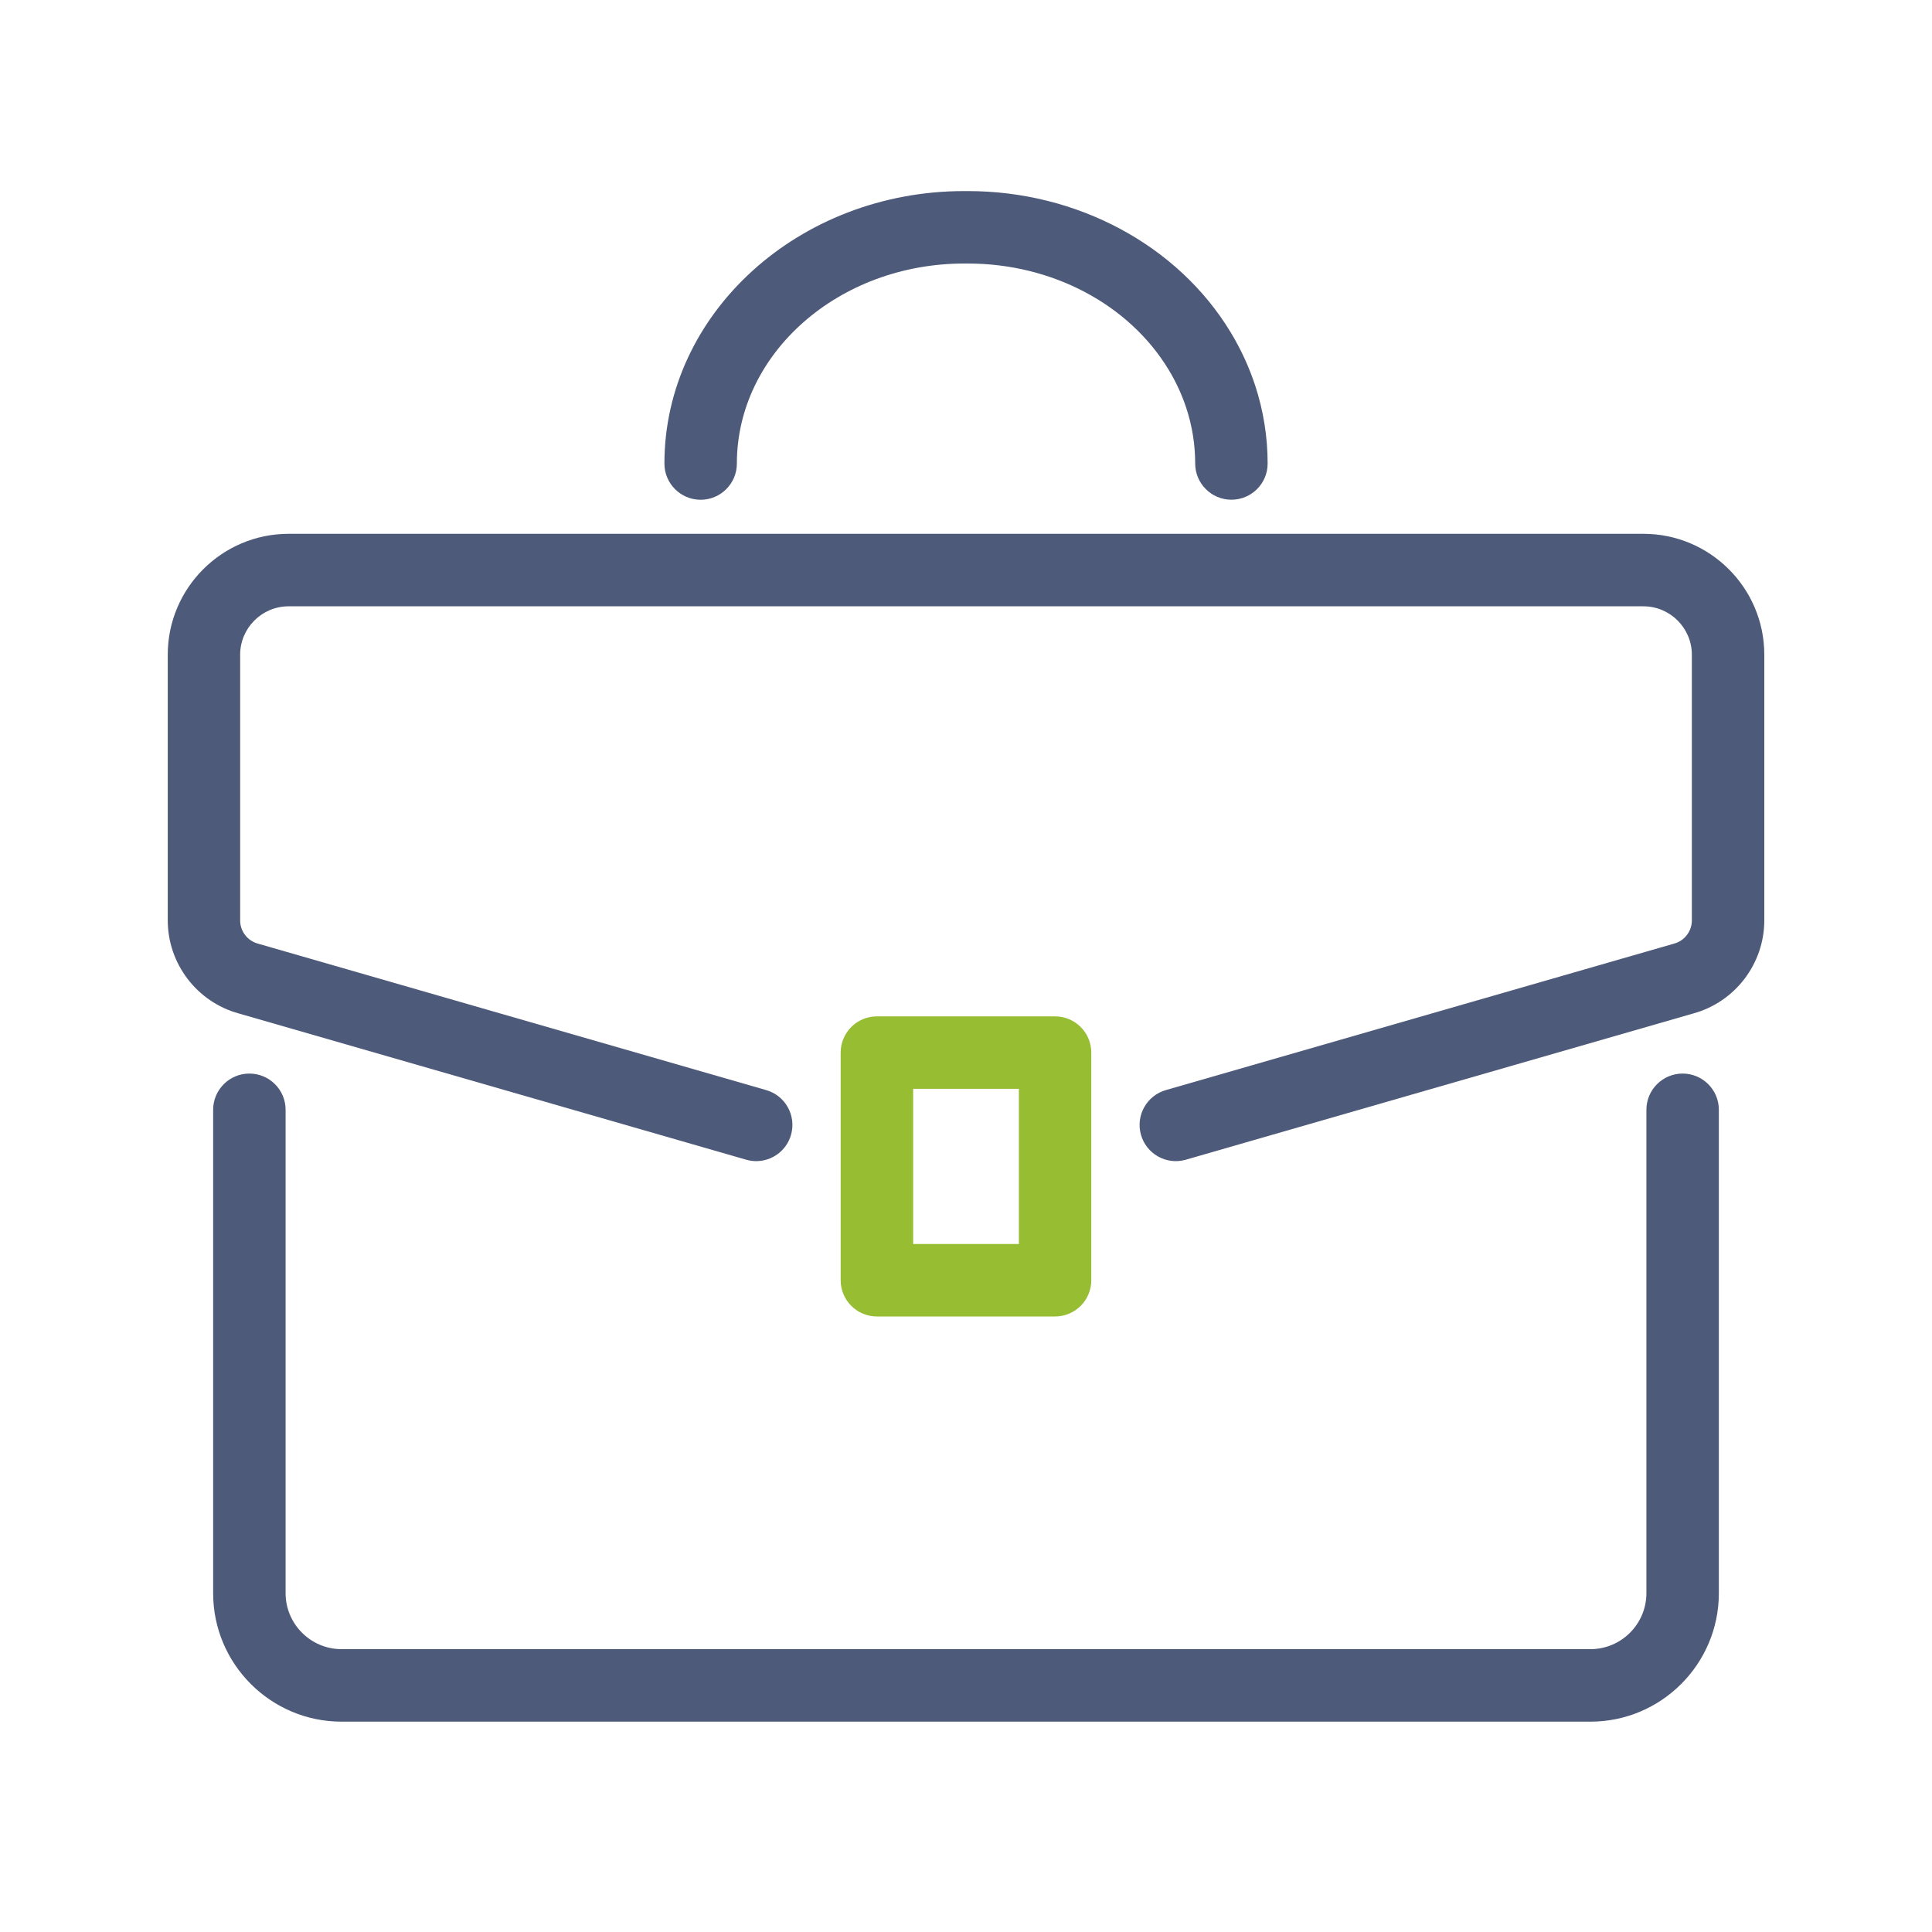
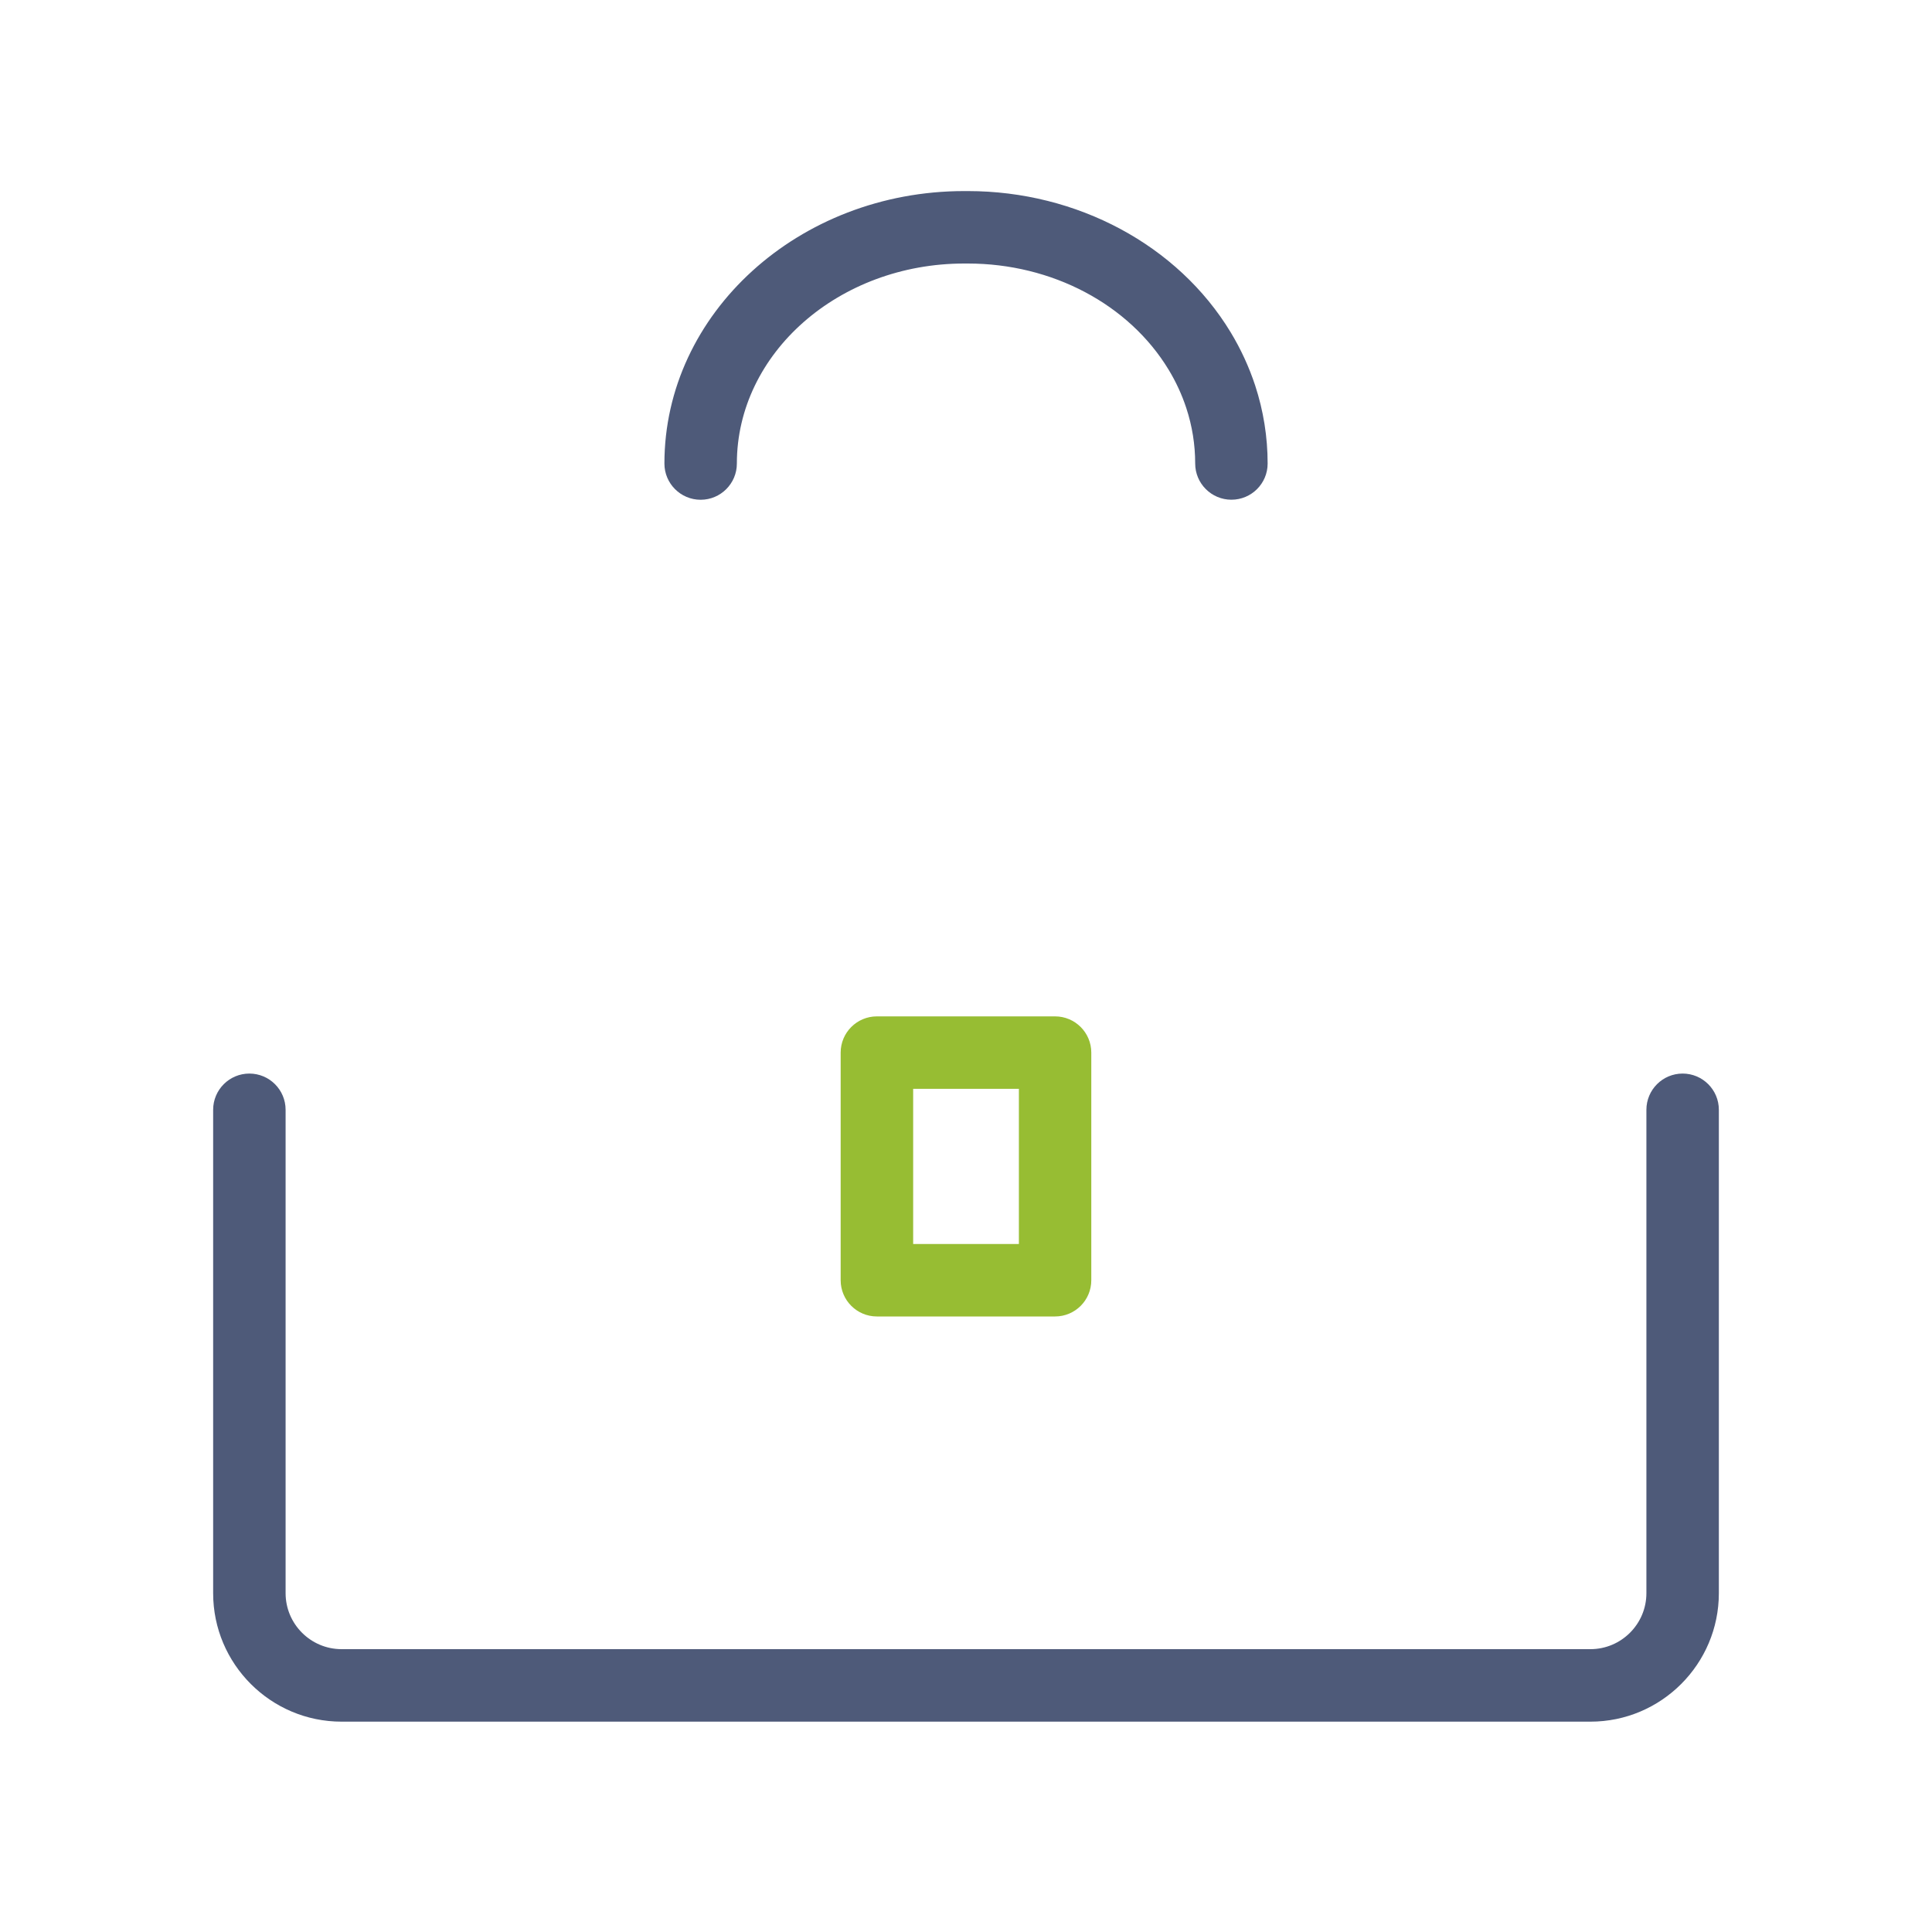
<svg xmlns="http://www.w3.org/2000/svg" version="1.1" id="Layer_1" x="0px" y="0px" viewBox="0 0 400 400" style="enable-background:new 0 0 400 400;" xml:space="preserve">
  <style type="text/css">
	.st0{fill:#4E5A79;}
	.st1{fill:#97BD33;}
</style>
  <g>
    <g>
      <path class="st0" d="M329.28,356.45H70.72c-14.66,0-26.59-11.93-26.59-26.59V229.77c0-4.14,3.36-7.5,7.5-7.5s7.5,3.36,7.5,7.5    v100.08c0,6.39,5.2,11.59,11.59,11.59h258.56c6.39,0,11.59-5.2,11.59-11.59V229.77c0-4.14,3.36-7.5,7.5-7.5s7.5,3.36,7.5,7.5    v100.08C355.87,344.52,343.94,356.45,329.28,356.45z" />
    </g>
    <g>
-       <path class="st0" d="M156.57,240.4c-0.66,0-1.33-0.09-1.99-0.27L49.41,209.82c-8.64-2.38-14.68-10.3-14.68-19.27v-55    c0-13.8,11.23-25.03,25.03-25.03h280.49c13.8,0,25.03,11.23,25.03,25.03v55c0,8.97-6.04,16.89-14.68,19.27l-105.17,30.31    c-4,1.1-8.12-1.25-9.22-5.24s1.25-8.12,5.24-9.22l105.17-30.31c2.16-0.59,3.66-2.57,3.66-4.8v-55c0-5.53-4.5-10.03-10.03-10.03    H59.75c-5.53,0-10.03,4.5-10.03,10.03v55c0,2.24,1.5,4.21,3.66,4.8l105.17,30.31c3.99,1.1,6.34,5.23,5.24,9.22    C162.88,238.21,159.86,240.4,156.57,240.4z" />
-     </g>
+       </g>
    <g>
      <path class="st1" d="M218.44,272.56h-36.89c-4.14,0-7.5-3.36-7.5-7.5v-47.13c0-4.14,3.36-7.5,7.5-7.5h36.89    c4.14,0,7.5,3.36,7.5,7.5v47.13C225.94,269.21,222.58,272.56,218.44,272.56z M189.06,257.56h21.89v-32.13h-21.89V257.56z" />
    </g>
    <g>
      <path class="st0" d="M254.95,103.46c-4.14,0-7.5-3.36-7.5-7.5c0-3.91-0.62-7.77-1.84-11.48c-0.9-2.74-2.13-5.42-3.66-7.94    c-8.22-13.56-24.15-21.98-41.57-21.98h-0.75c-25.96,0-47.07,18.58-47.07,41.41c0,4.14-3.36,7.5-7.5,7.5s-7.5-3.36-7.5-7.5    c0-31.11,27.84-56.41,62.07-56.41h0.75c22.63,0,43.48,11.19,54.4,29.21c2.12,3.5,3.83,7.22,5.09,11.04    c1.71,5.23,2.58,10.66,2.58,16.16C262.45,100.11,259.09,103.46,254.95,103.46z" />
    </g>
  </g>
</svg>